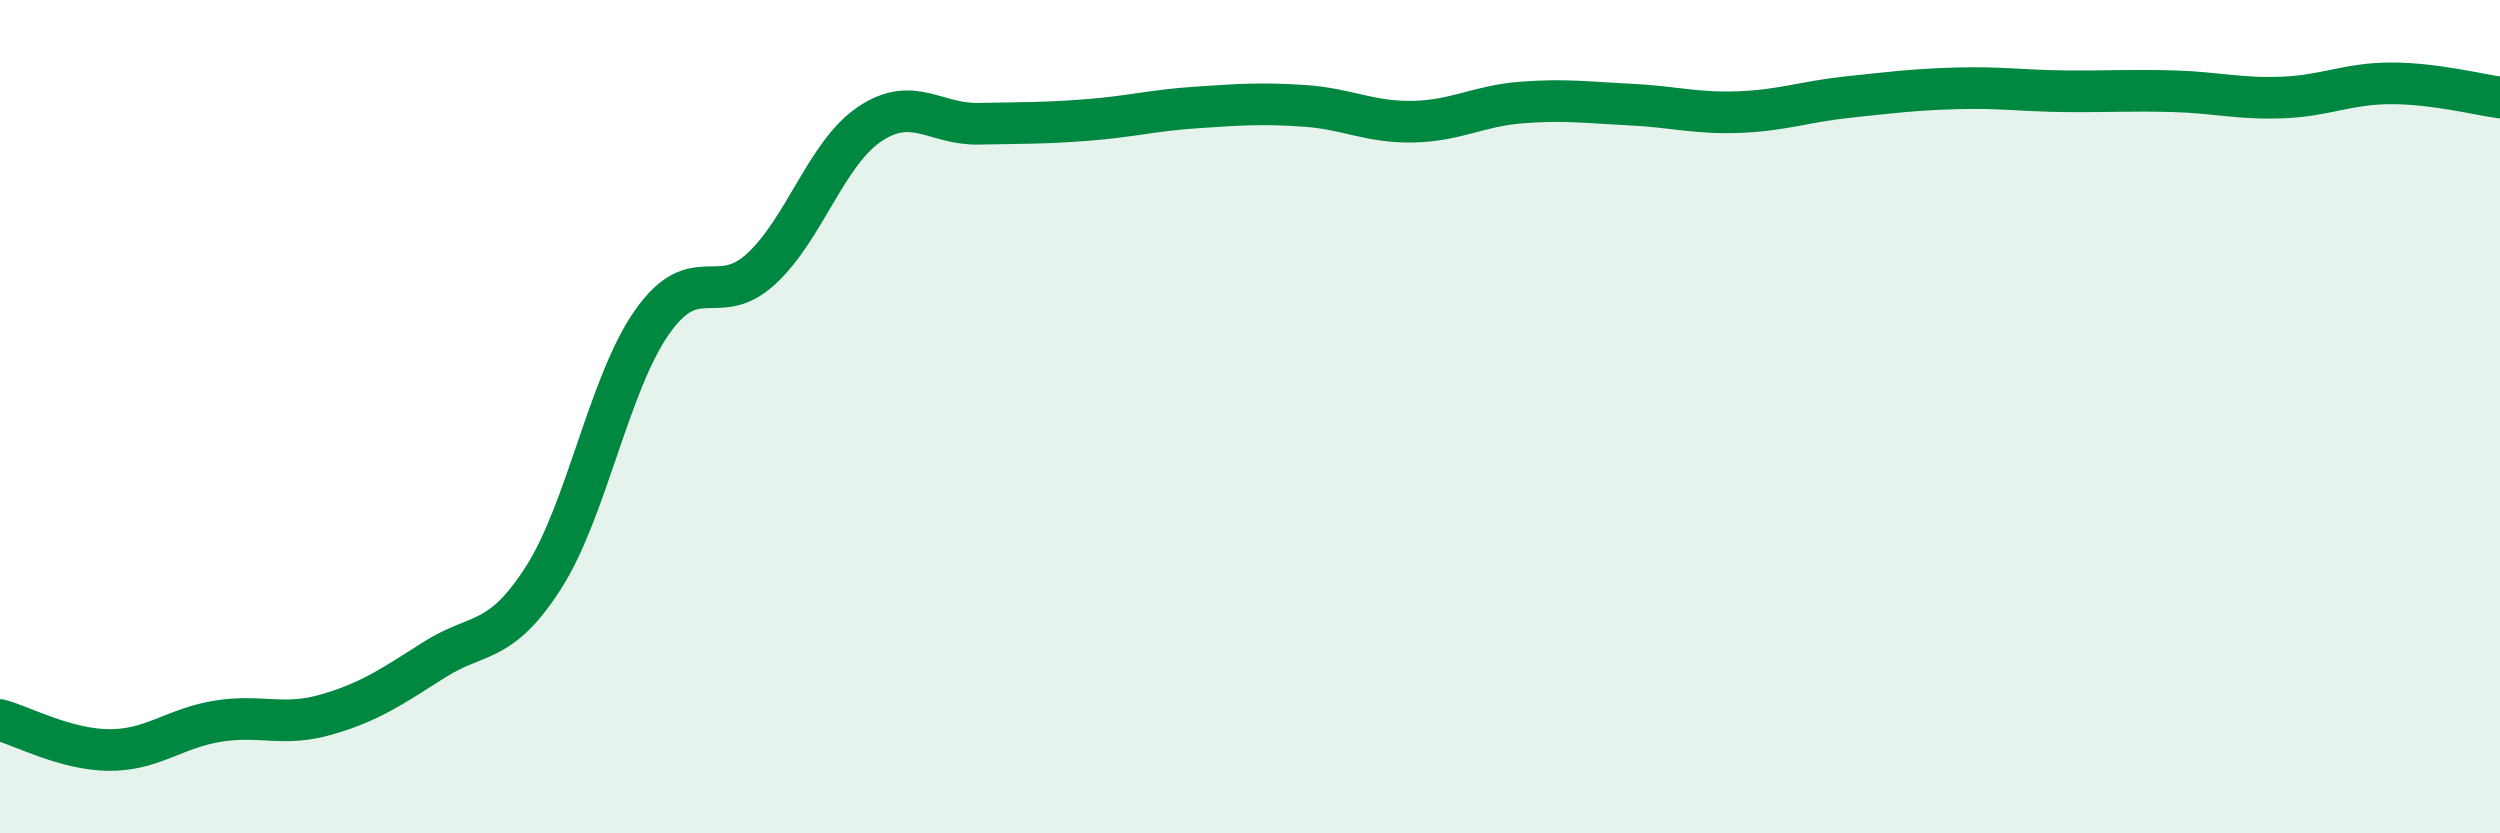
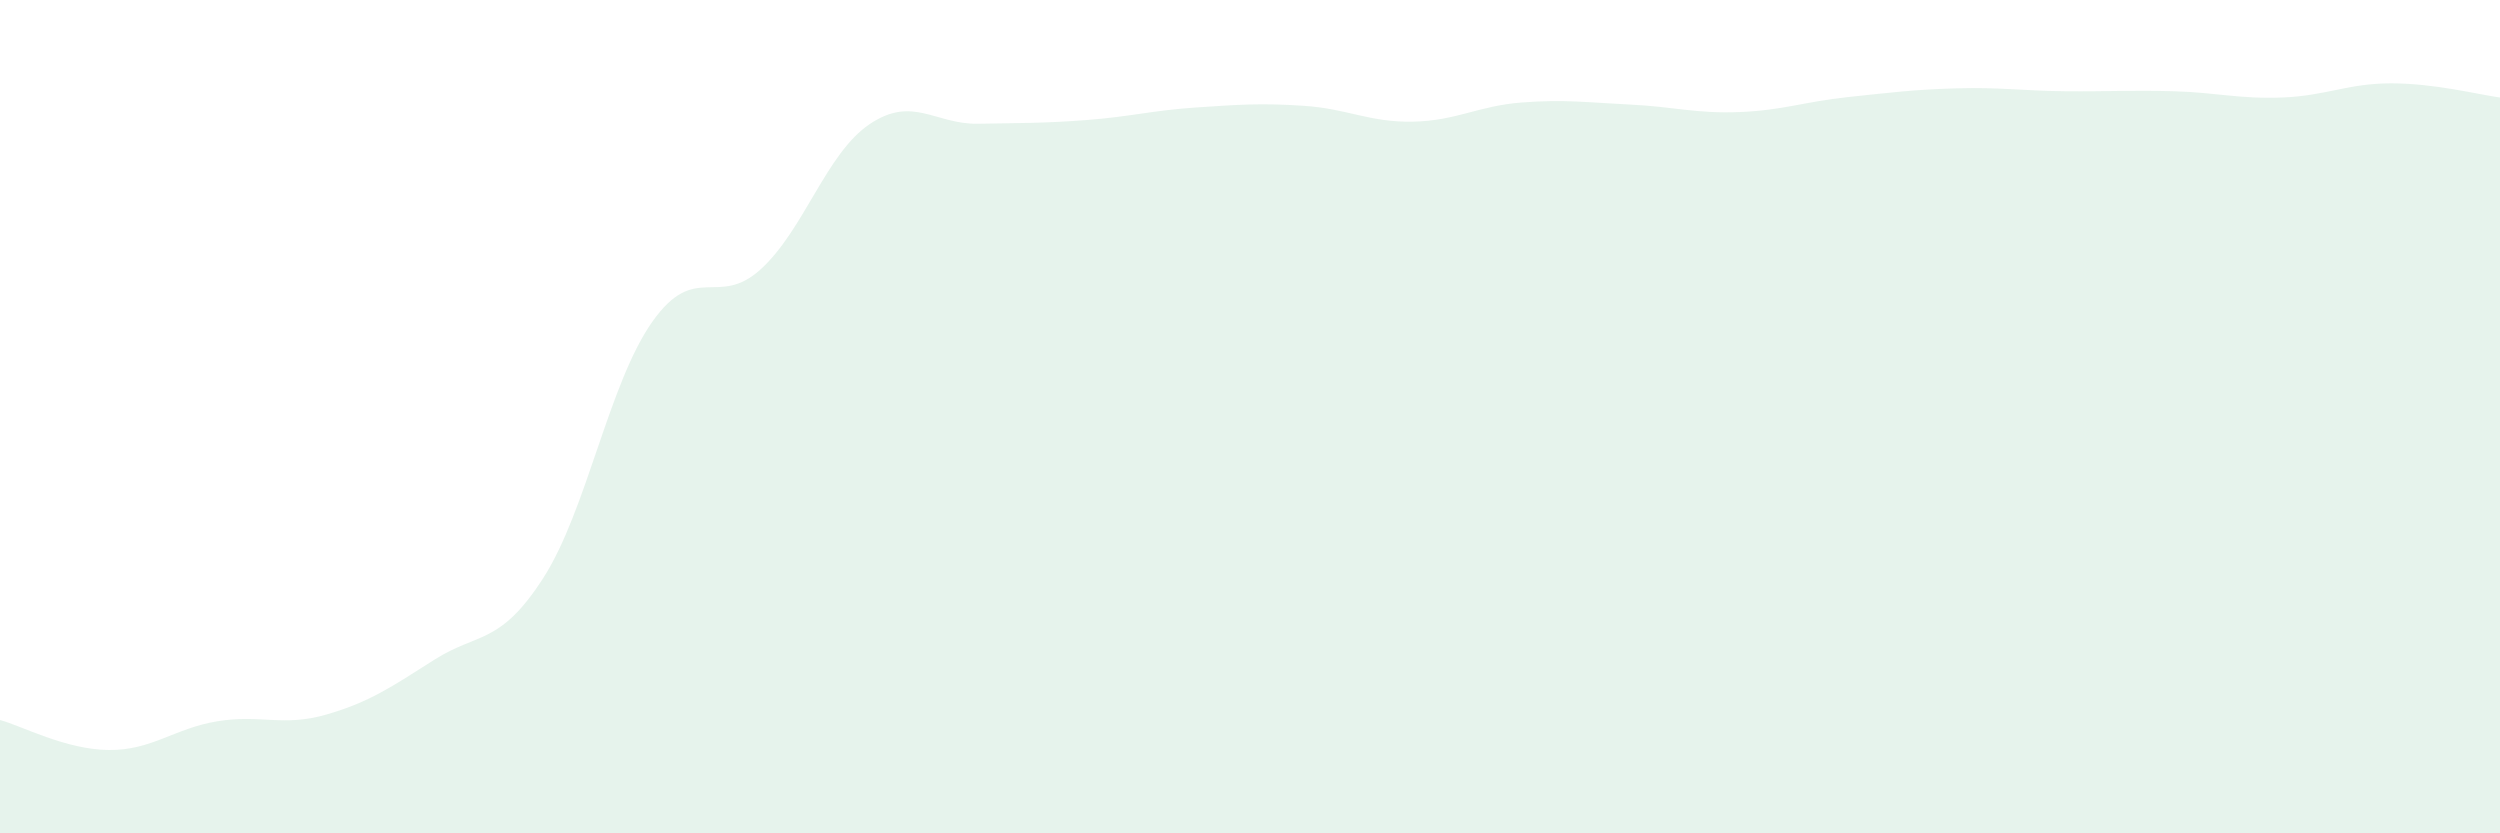
<svg xmlns="http://www.w3.org/2000/svg" width="60" height="20" viewBox="0 0 60 20">
  <path d="M 0,17.28 C 0.52,17.42 1.57,17.99 2.61,18 C 3.65,18.01 4.18,17.48 5.22,17.31 C 6.26,17.14 6.79,17.45 7.83,17.15 C 8.87,16.85 9.39,16.49 10.43,15.83 C 11.47,15.17 12,15.49 13.04,13.87 C 14.08,12.25 14.61,9.21 15.65,7.73 C 16.69,6.25 17.22,7.41 18.26,6.46 C 19.3,5.51 19.83,3.68 20.87,2.98 C 21.91,2.28 22.44,2.99 23.48,2.97 C 24.52,2.95 25.05,2.96 26.09,2.88 C 27.13,2.8 27.66,2.65 28.7,2.58 C 29.74,2.51 30.26,2.47 31.3,2.54 C 32.34,2.61 32.87,2.94 33.91,2.92 C 34.95,2.9 35.48,2.54 36.52,2.46 C 37.56,2.38 38.09,2.46 39.13,2.51 C 40.17,2.56 40.7,2.73 41.74,2.69 C 42.78,2.65 43.31,2.44 44.35,2.33 C 45.39,2.22 45.92,2.15 46.96,2.12 C 48,2.09 48.53,2.18 49.57,2.19 C 50.61,2.2 51.13,2.16 52.17,2.19 C 53.21,2.22 53.74,2.38 54.78,2.34 C 55.82,2.3 56.35,2 57.39,2 C 58.43,2 59.48,2.27 60,2.34L60 20L0 20Z" fill="#008740" opacity="0.1" stroke-linecap="round" stroke-linejoin="round" />
-   <path d="M 0,17.28 C 0.52,17.42 1.57,17.99 2.61,18 C 3.65,18.01 4.18,17.48 5.22,17.31 C 6.26,17.14 6.79,17.45 7.83,17.15 C 8.87,16.85 9.39,16.49 10.43,15.83 C 11.47,15.17 12,15.49 13.04,13.87 C 14.08,12.25 14.61,9.21 15.65,7.73 C 16.69,6.25 17.22,7.41 18.26,6.46 C 19.3,5.51 19.83,3.68 20.87,2.98 C 21.91,2.28 22.44,2.99 23.48,2.97 C 24.52,2.95 25.05,2.96 26.09,2.88 C 27.13,2.8 27.66,2.65 28.7,2.58 C 29.74,2.51 30.26,2.47 31.3,2.54 C 32.34,2.61 32.87,2.94 33.91,2.92 C 34.95,2.9 35.48,2.54 36.52,2.46 C 37.56,2.38 38.09,2.46 39.13,2.51 C 40.17,2.56 40.7,2.73 41.74,2.69 C 42.78,2.65 43.31,2.44 44.35,2.33 C 45.39,2.22 45.92,2.15 46.96,2.12 C 48,2.09 48.53,2.18 49.57,2.19 C 50.61,2.2 51.13,2.16 52.17,2.19 C 53.21,2.22 53.74,2.38 54.78,2.34 C 55.82,2.3 56.35,2 57.39,2 C 58.43,2 59.48,2.27 60,2.34" stroke="#008740" stroke-width="1" fill="none" stroke-linecap="round" stroke-linejoin="round" />
</svg>